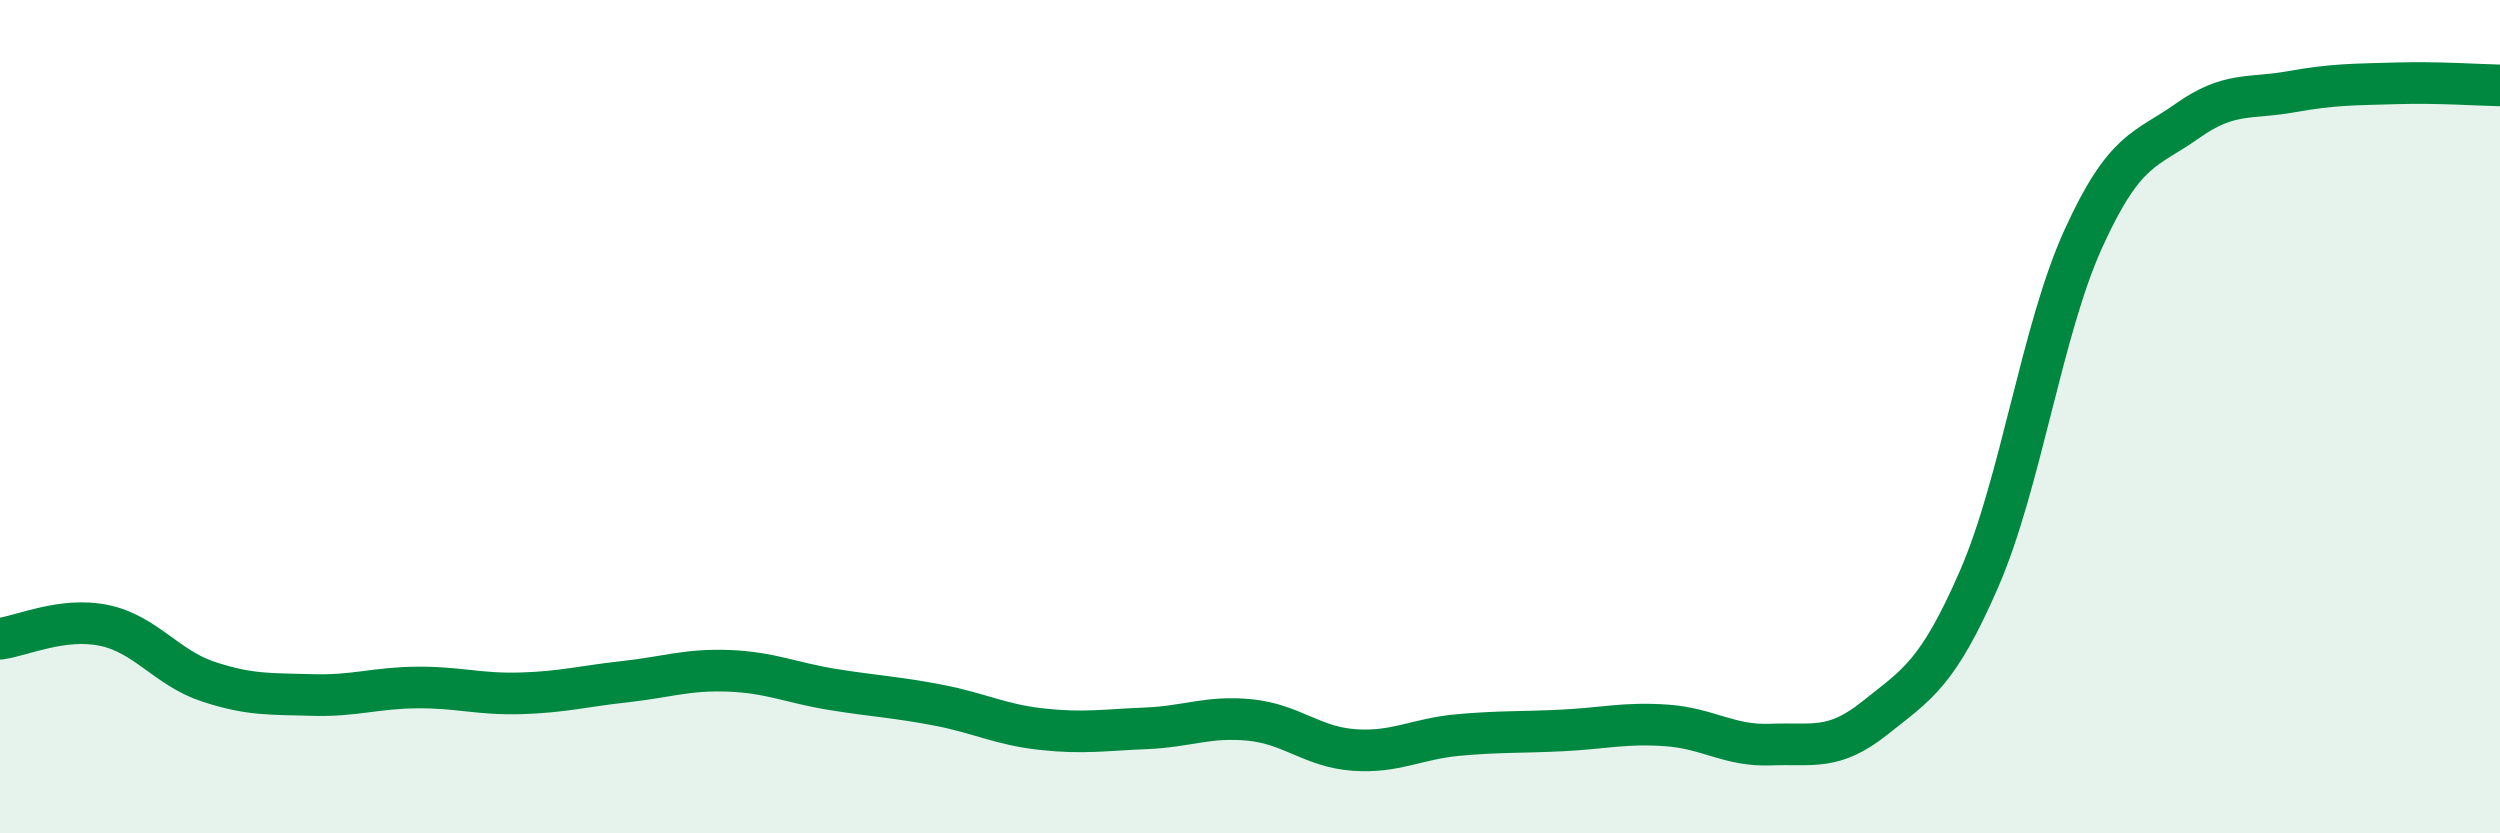
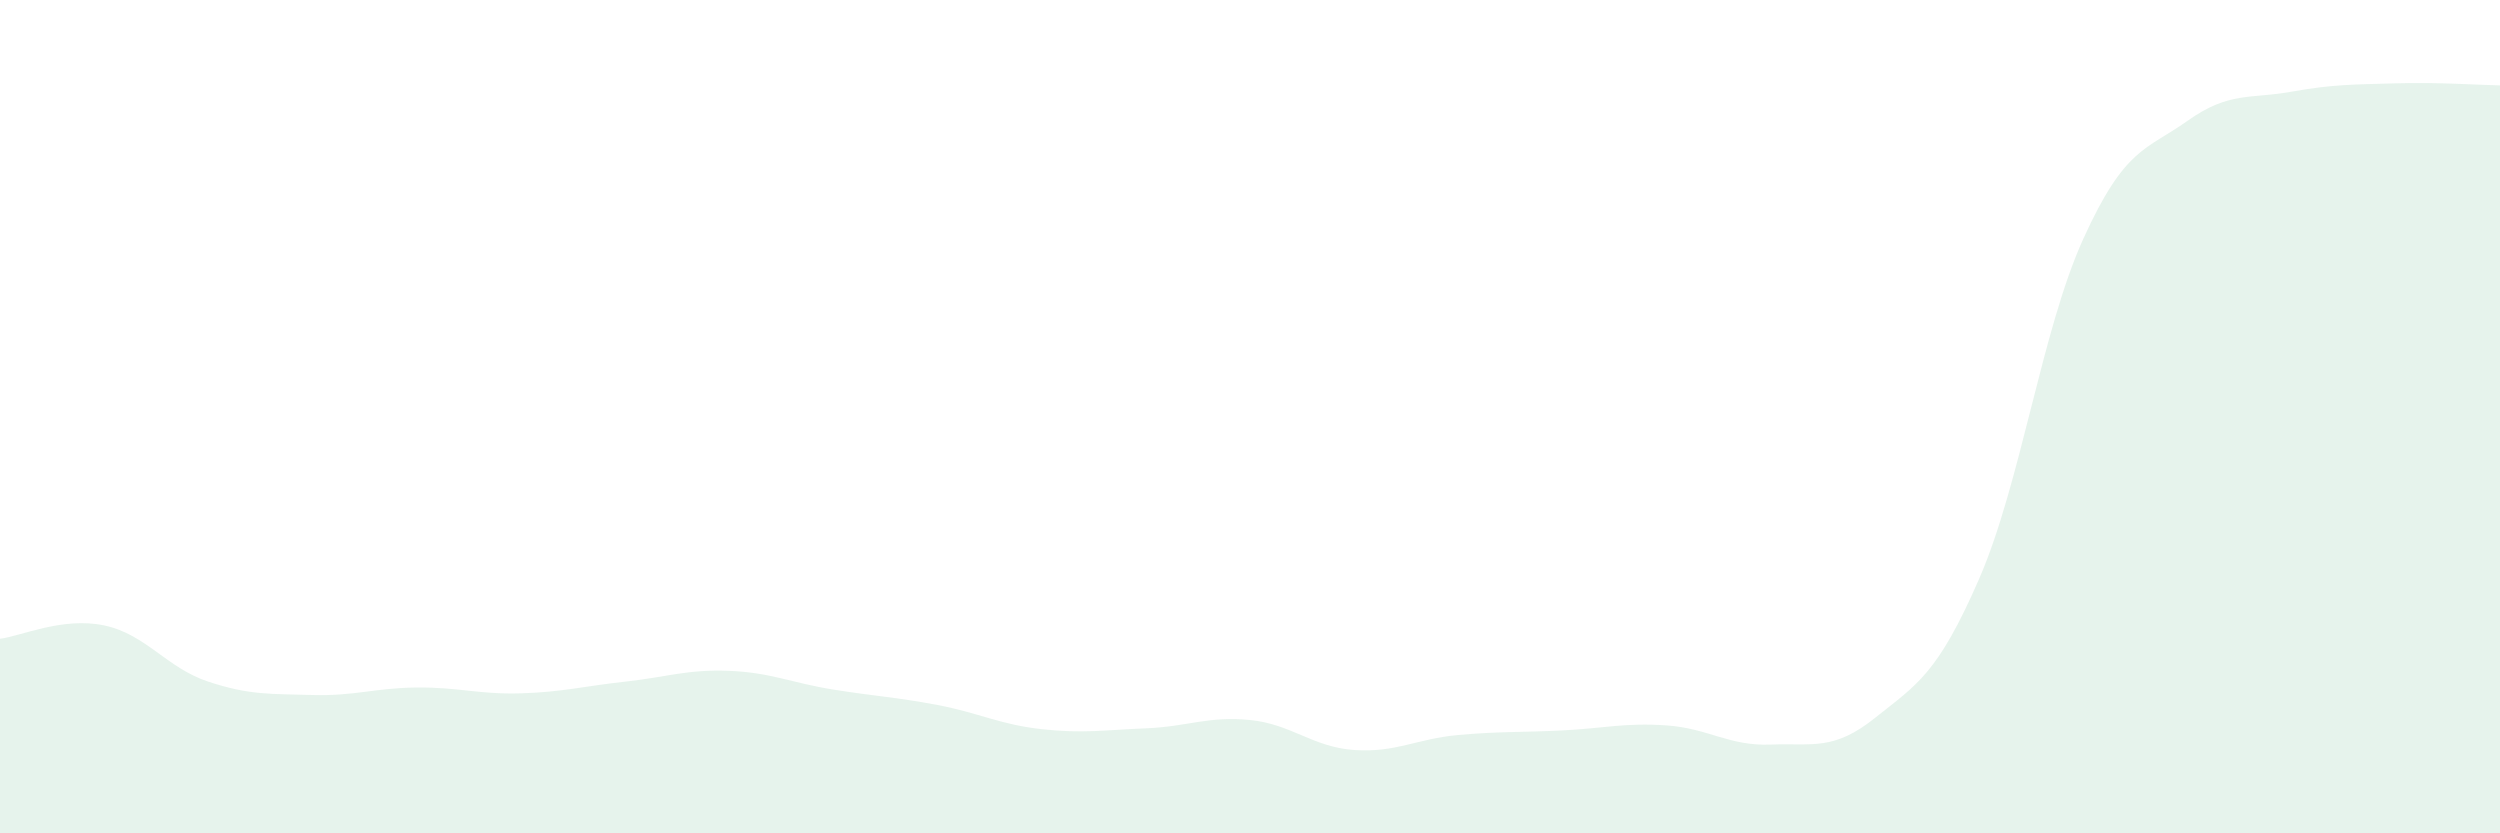
<svg xmlns="http://www.w3.org/2000/svg" width="60" height="20" viewBox="0 0 60 20">
  <path d="M 0,15.33 C 0.5,15.27 1.5,14.8 2.5,15.01 C 3.5,15.22 4,16.03 5,16.36 C 6,16.69 6.5,16.65 7.5,16.68 C 8.5,16.71 9,16.51 10,16.5 C 11,16.49 11.5,16.67 12.5,16.64 C 13.5,16.61 14,16.47 15,16.36 C 16,16.25 16.5,16.06 17.5,16.1 C 18.5,16.14 19,16.39 20,16.55 C 21,16.71 21.5,16.73 22.5,16.92 C 23.5,17.11 24,17.39 25,17.5 C 26,17.61 26.5,17.52 27.5,17.48 C 28.5,17.44 29,17.18 30,17.28 C 31,17.38 31.5,17.93 32.5,18 C 33.5,18.07 34,17.73 35,17.64 C 36,17.55 36.5,17.58 37.5,17.53 C 38.5,17.48 39,17.34 40,17.41 C 41,17.48 41.5,17.91 42.5,17.87 C 43.5,17.83 44,18.03 45,17.23 C 46,16.43 46.5,16.19 47.5,13.89 C 48.5,11.59 49,7.93 50,5.73 C 51,3.53 51.5,3.61 52.5,2.9 C 53.5,2.19 54,2.38 55,2.2 C 56,2.02 56.5,2.03 57.5,2 C 58.5,1.97 59.5,2.04 60,2.05L60 20L0 20Z" fill="#008740" opacity="0.1" stroke-linecap="round" stroke-linejoin="round" />
-   <path d="M 0,15.33 C 0.5,15.27 1.5,14.8 2.5,15.01 C 3.5,15.22 4,16.03 5,16.36 C 6,16.69 6.5,16.65 7.5,16.68 C 8.5,16.71 9,16.51 10,16.5 C 11,16.49 11.5,16.67 12.5,16.64 C 13.5,16.61 14,16.47 15,16.36 C 16,16.25 16.5,16.06 17.5,16.1 C 18.5,16.14 19,16.39 20,16.55 C 21,16.71 21.5,16.73 22.5,16.92 C 23.5,17.11 24,17.39 25,17.5 C 26,17.61 26.5,17.52 27.5,17.48 C 28.5,17.44 29,17.18 30,17.28 C 31,17.38 31.5,17.93 32.5,18 C 33.5,18.07 34,17.73 35,17.64 C 36,17.55 36.5,17.58 37.5,17.53 C 38.5,17.48 39,17.34 40,17.41 C 41,17.48 41.5,17.91 42.5,17.87 C 43.5,17.83 44,18.03 45,17.23 C 46,16.43 46.5,16.19 47.5,13.89 C 48.5,11.59 49,7.93 50,5.73 C 51,3.53 51.5,3.61 52.5,2.9 C 53.5,2.19 54,2.38 55,2.2 C 56,2.02 56.5,2.03 57.5,2 C 58.5,1.97 59.5,2.04 60,2.05" stroke="#008740" stroke-width="1" fill="none" stroke-linecap="round" stroke-linejoin="round" />
</svg>